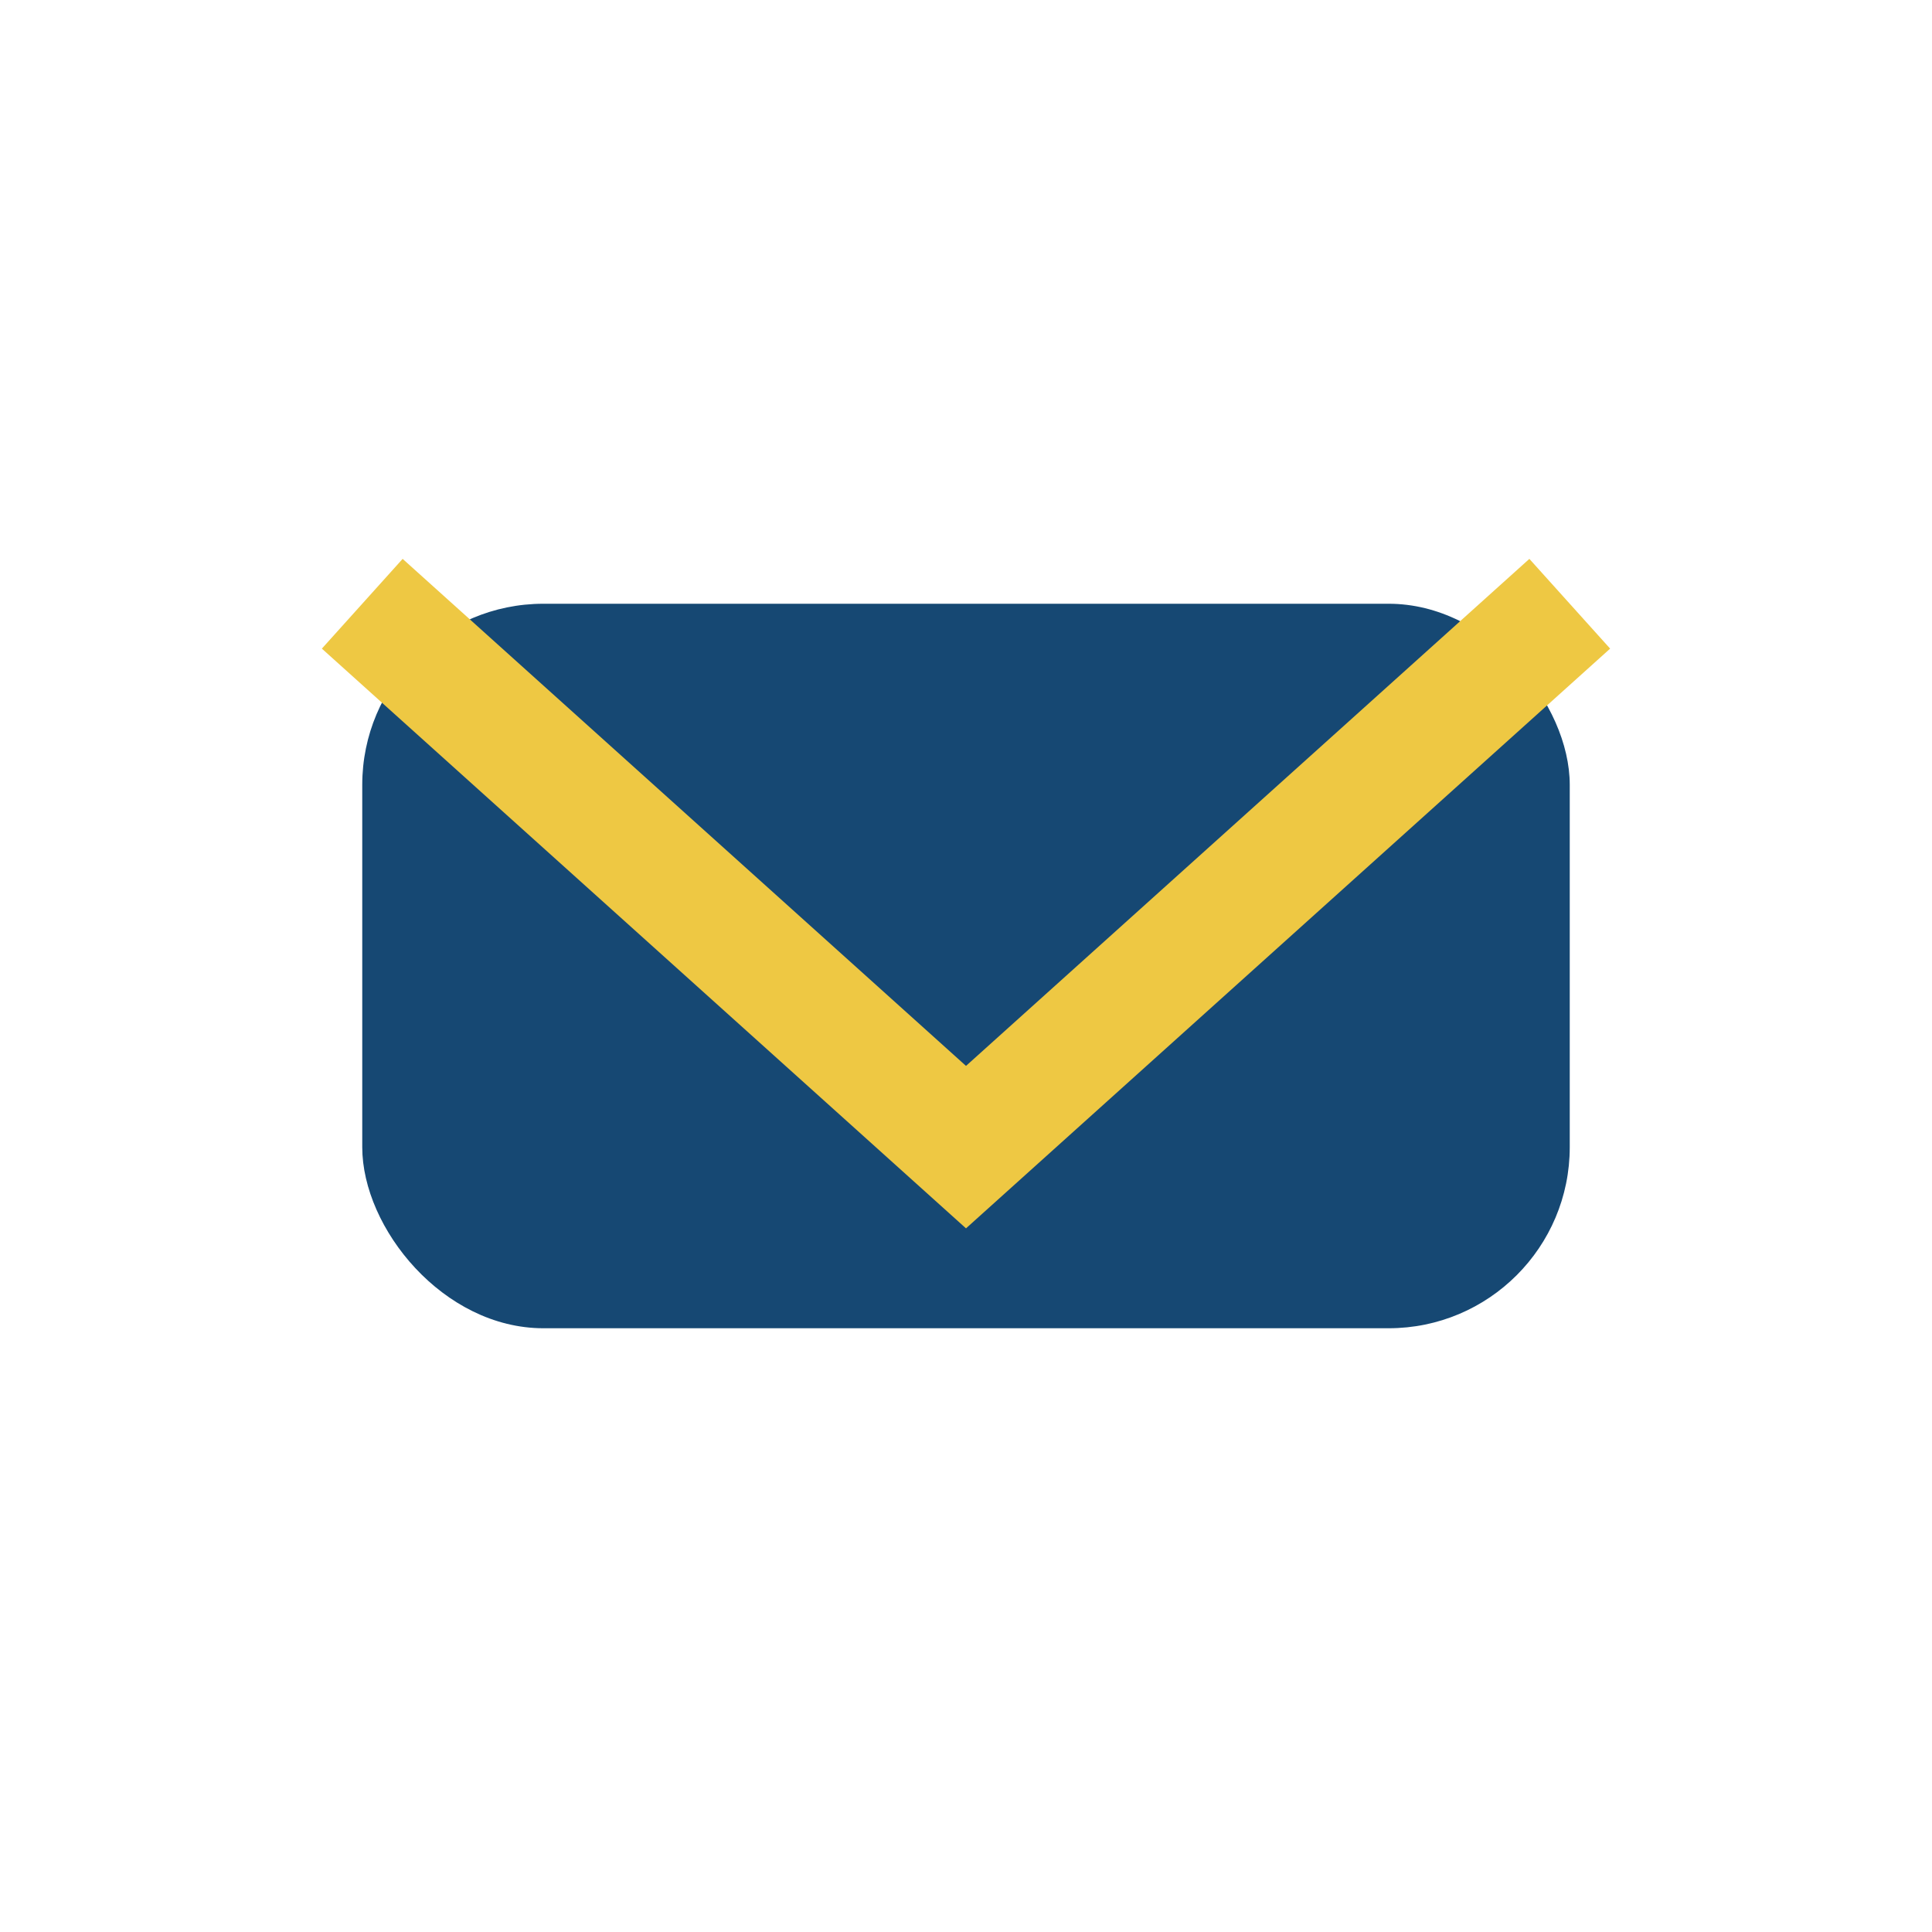
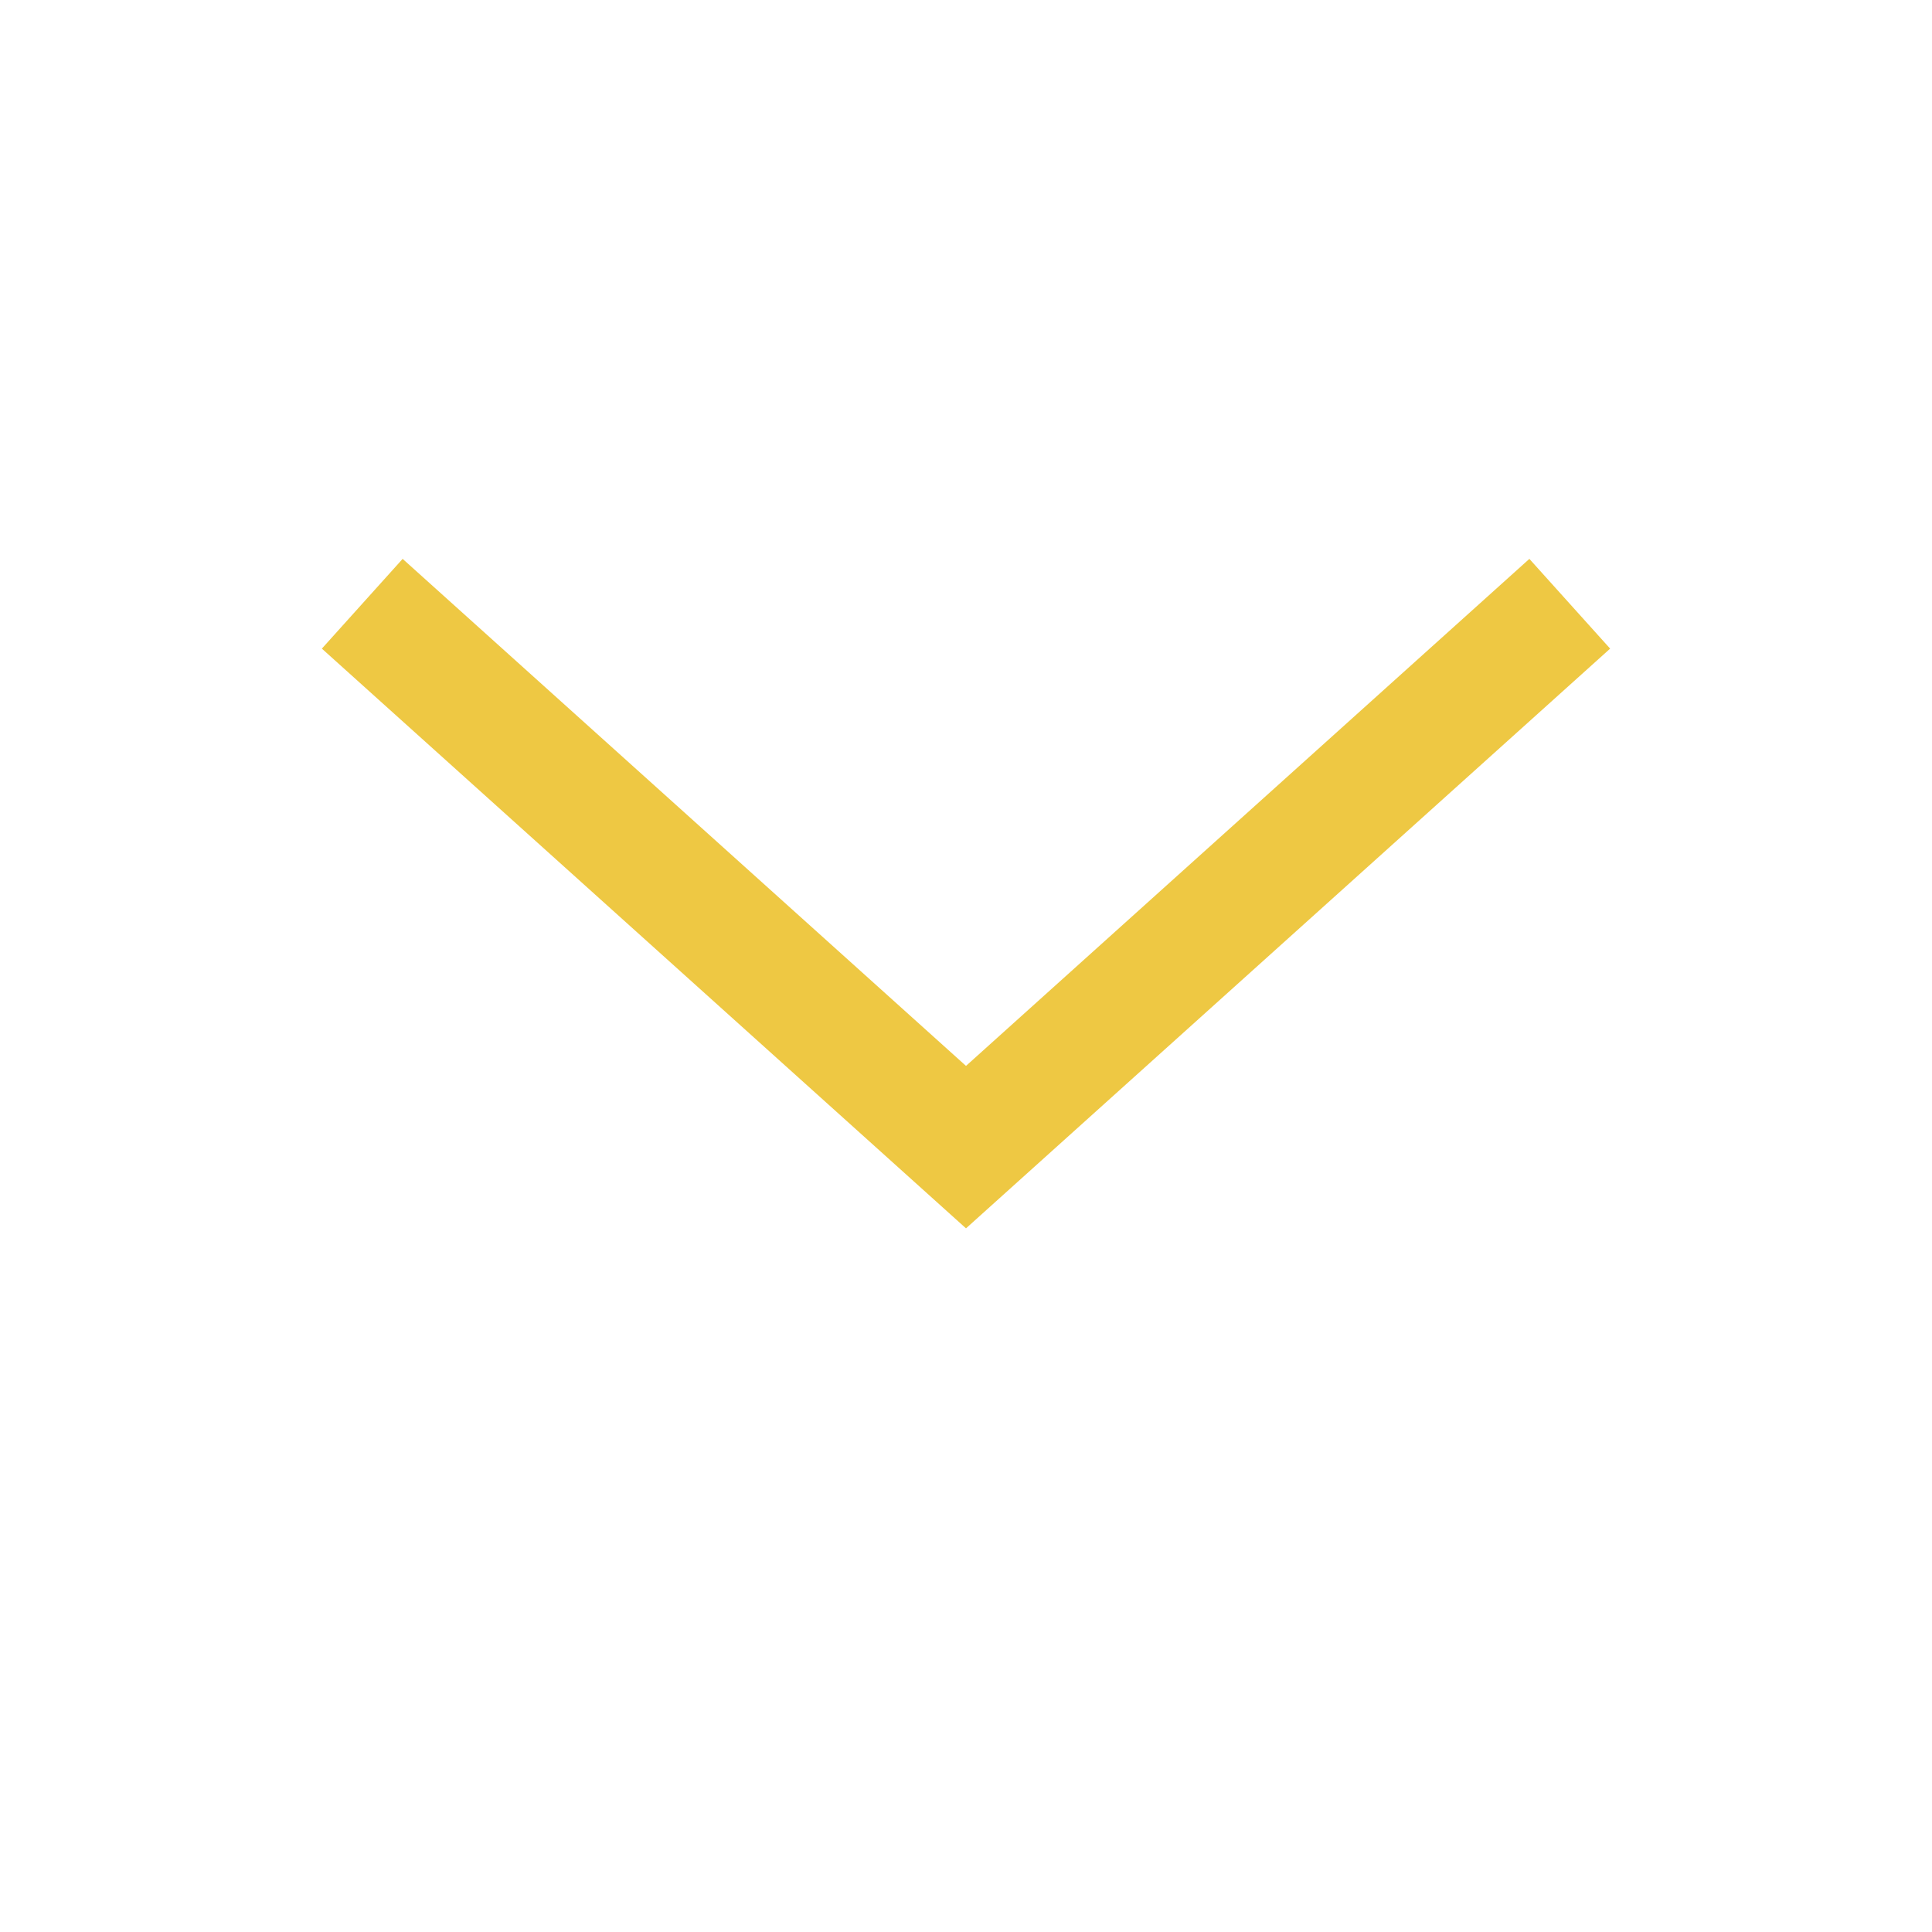
<svg xmlns="http://www.w3.org/2000/svg" width="32" height="32" viewBox="0 0 32 32">
-   <rect x="6" y="10" width="20" height="12" rx="3" fill="#164873" />
  <path d="M6 10l10 9 10-9" fill="none" stroke="#eec843" stroke-width="2" />
</svg>